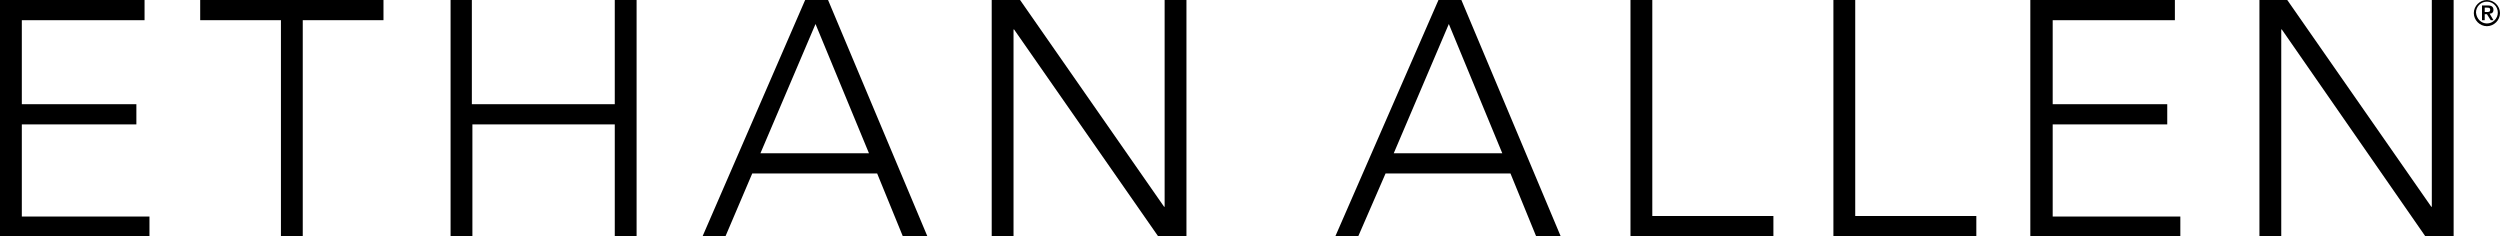
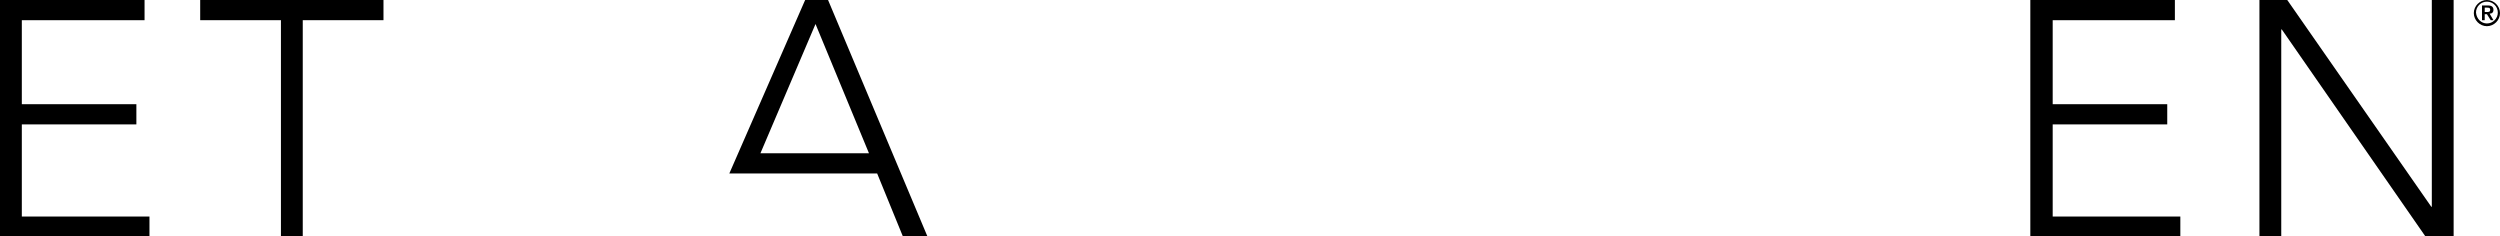
<svg xmlns="http://www.w3.org/2000/svg" version="1.1" x="0px" y="0px" viewBox="0 0 458.3 43.3" style="enable-background:new 0 0 458.3 43.3;" xml:space="preserve">
  <g id="Layer_1">
</g>
  <g id="Layer_2">
    <g>
      <path d="M455.9,0c1.3,0,2.4,1.1,2.4,2.4s-1.1,2.4-2.4,2.4c-1.3,0-2.4-1.1-2.4-2.4S454.6,0,455.9,0z M455.9,4.3c1.1,0,2-0.9,2-2    c0-1.1-0.9-2-2-2c-1.1,0-2,0.9-2,2C454,3.5,454.9,4.3,455.9,4.3z M455,1h1.1c0.7,0,1,0.3,1,0.8c0,0.5-0.3,0.7-0.7,0.7l0.7,1.2    h-0.5l-0.7-1.1h-0.4v1.1H455V1z M455.5,2.2h0.4c0.3,0,0.6,0,0.6-0.4c0-0.4-0.3-0.4-0.6-0.4h-0.4V2.2z" />
    </g>
    <g>
      <path d="M0,0h26.5v3.7H4v15.4h21v3.7H4v16.9h23.4v3.7H0V0z" />
      <path d="M51.5,3.7H36.7V0h33.6v3.7H55.5v39.6h-4V3.7z" />
-       <path d="M82.5,0h4v19.1h26.2V0h4v43.3h-4V22.8H86.6v20.5h-4V0z" />
-       <path d="M147.6,0h4.2l18.2,43.3h-4.5l-4.7-11.5h-22.9l-4.9,11.5h-4.2L147.6,0z M149.5,4.4l-10.1,23.7h19.9L149.5,4.4z" />
-       <path d="M181.8,0h5.2l26.4,37.9h0.1V0h4v43.3h-5.2L185.9,5.4h-0.1v37.9h-4V0z" />
-       <path d="M263.7,0h4.2l18.2,43.3h-4.5l-4.7-11.5h-22.9L249,43.3h-4.2L263.7,0z M265.6,4.4l-10.1,23.7h19.9L265.6,4.4z" />
-       <path d="M298.9,0h4v39.6h22.2v3.7h-26.2V0z" />
-       <path d="M336.1,0h4v39.6h22.2v3.7h-26.2V0z" />
+       <path d="M147.6,0h4.2l18.2,43.3h-4.5l-4.7-11.5h-22.9h-4.2L147.6,0z M149.5,4.4l-10.1,23.7h19.9L149.5,4.4z" />
      <path d="M372.2,0h26.5v3.7h-22.4v15.4h21v3.7h-21v16.9h23.4v3.7h-27.5V0z" />
      <path d="M414.1,0h5.2l26.4,37.9h0.1V0h4v43.3h-5.2L418.3,5.4h-0.1v37.9h-4V0z" />
    </g>
  </g>
</svg>